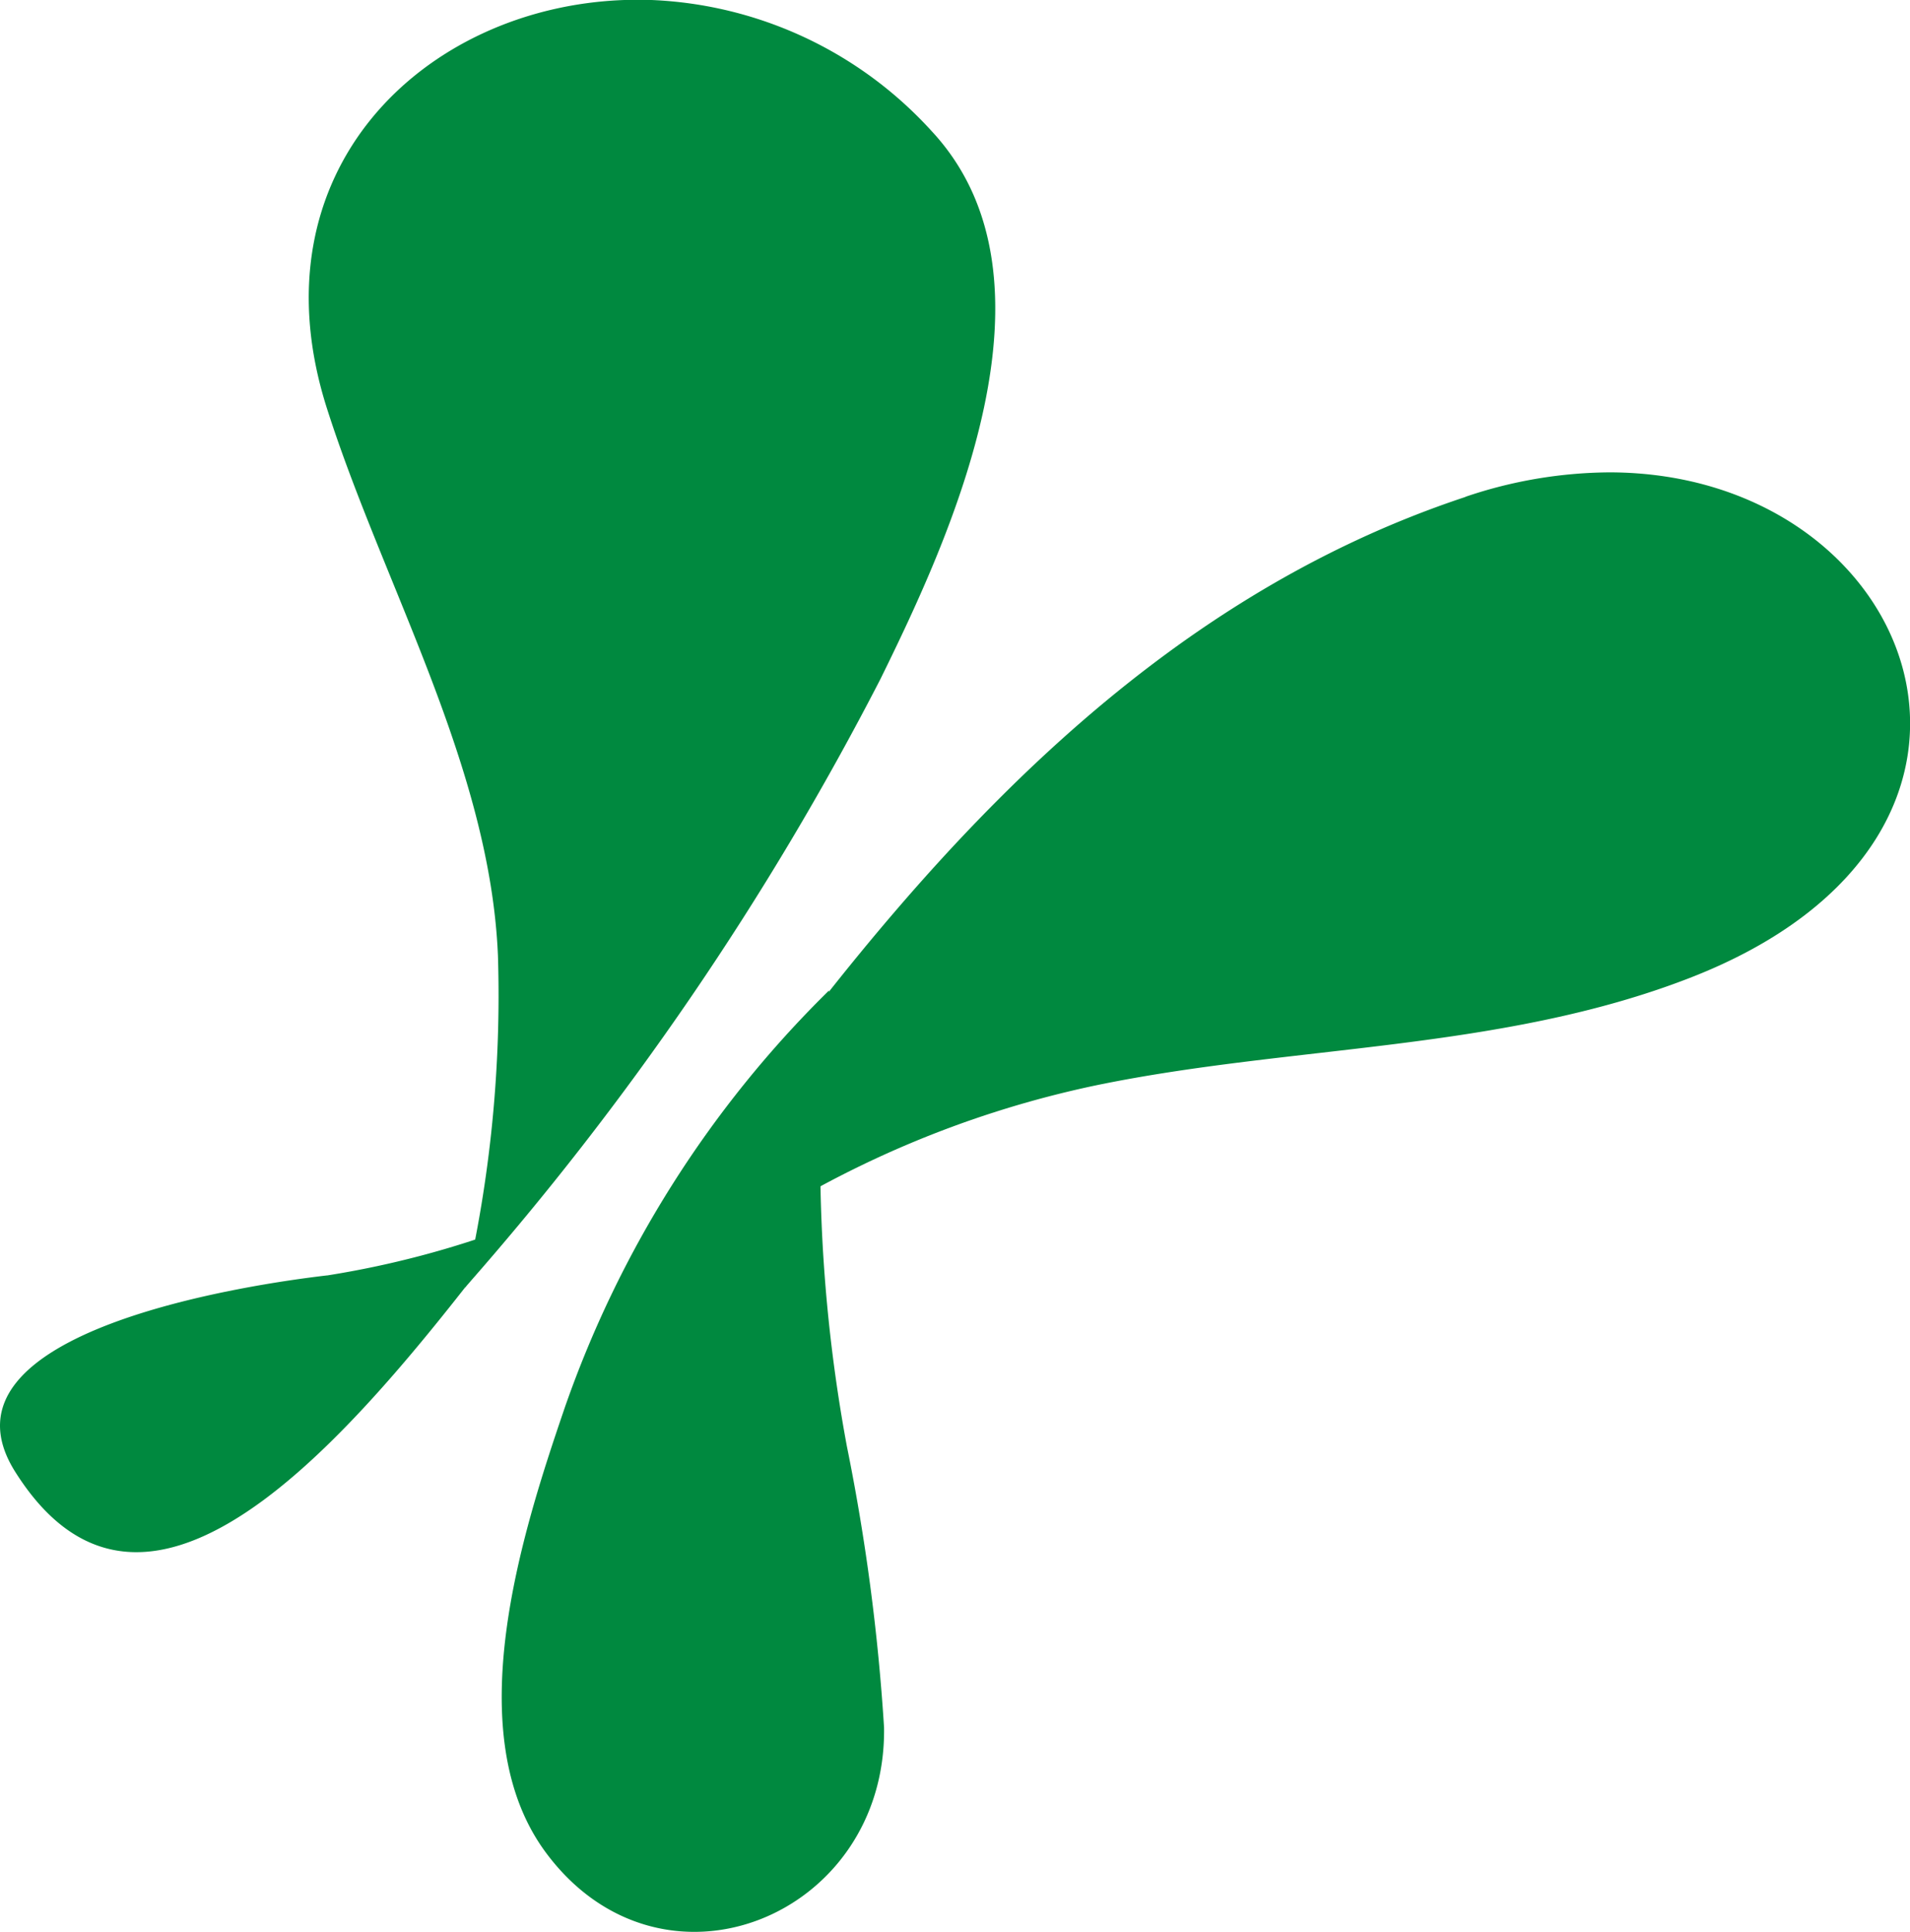
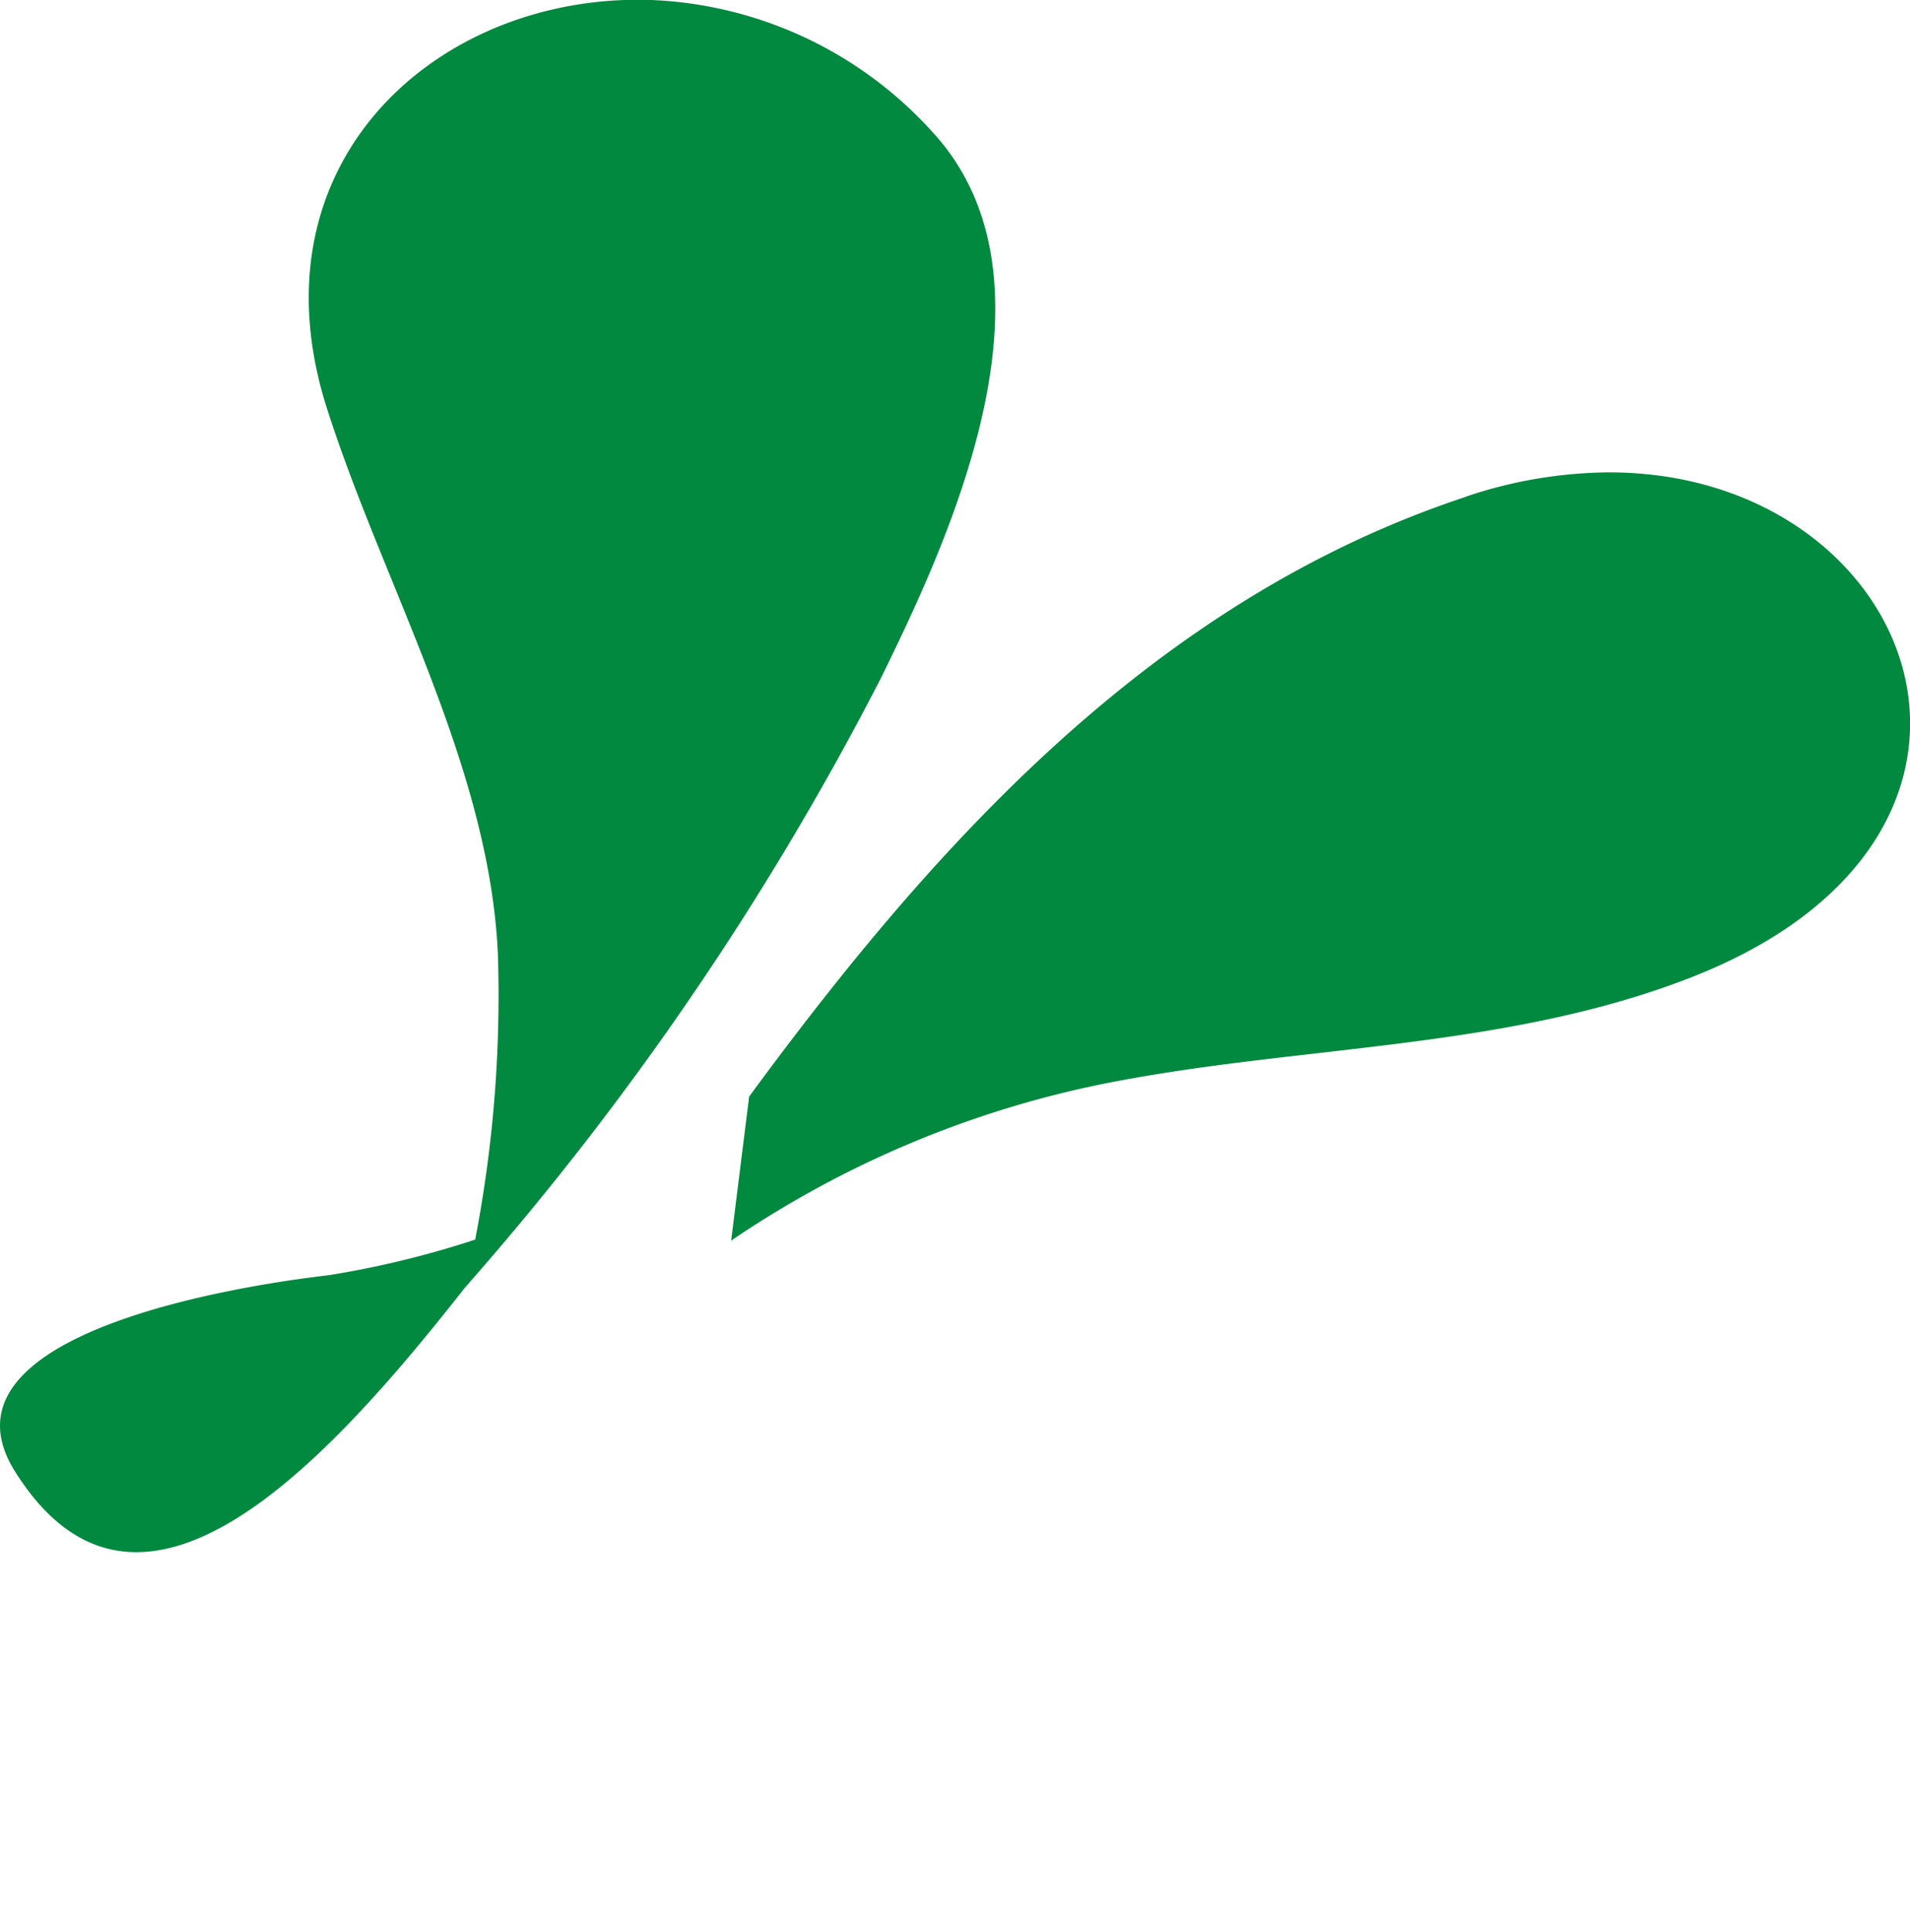
<svg xmlns="http://www.w3.org/2000/svg" id="Group_162468" data-name="Group 162468" width="40.533" height="41" viewBox="0 0 40.533 41">
  <defs>
    <clipPath id="clip-path">
      <rect id="Rectangle_5556" data-name="Rectangle 5556" width="40.533" height="41" fill="#00893F" />
    </clipPath>
  </defs>
  <g id="Group_162271" data-name="Group 162271" clip-path="url(#clip-path)">
    <path id="Path_10051" data-name="Path 10051" d="M6.943,306.209c-1.493.173-8.51,1.159-6.623,4.164,2.943,4.68,7.575-1.316,10.548-5.2a20.114,20.114,0,0,1-3.925,1.037" transform="translate(0 -279.141)" fill="#00893F" />
    <path id="Path_10052" data-name="Path 10052" d="M83.527,0C79.268.149,75.6,3.636,77.217,8.68c1.2,3.752,3.458,7.6,3.625,11.6a27.318,27.318,0,0,1-.7,7.047,63.366,63.366,0,0,0,8.818-12.917c1.467-2.983,4.023-8.473,1.086-11.627A8.5,8.5,0,0,0,84.1,0Z" transform="translate(-70.275)" fill="#00893F" />
    <path id="Path_10053" data-name="Path 10053" d="M197.453,118.095c-6.559,2.174-11.206,7.285-15.2,12.726l-.382,3.057a21.7,21.7,0,0,1,7.763-3.3c4.154-.855,8.582-.721,12.582-2.276,7.81-3.032,4.856-10.728-1.713-10.729a9.665,9.665,0,0,0-3.047.518" transform="translate(-166.355 -107.548)" fill="#00893F" />
-     <path id="Path_10054" data-name="Path 10054" d="M126.1,255.336c-.889,2.607-2.259,6.863-.386,9.394,2.456,3.316,7.232,1.368,7.178-2.651a43.858,43.858,0,0,0-.789-5.97,33.575,33.575,0,0,1-.379-9.674,23.007,23.007,0,0,0-5.624,8.9" transform="translate(-114.131 -225.414)" fill="#00893F" />
  </g>
</svg>